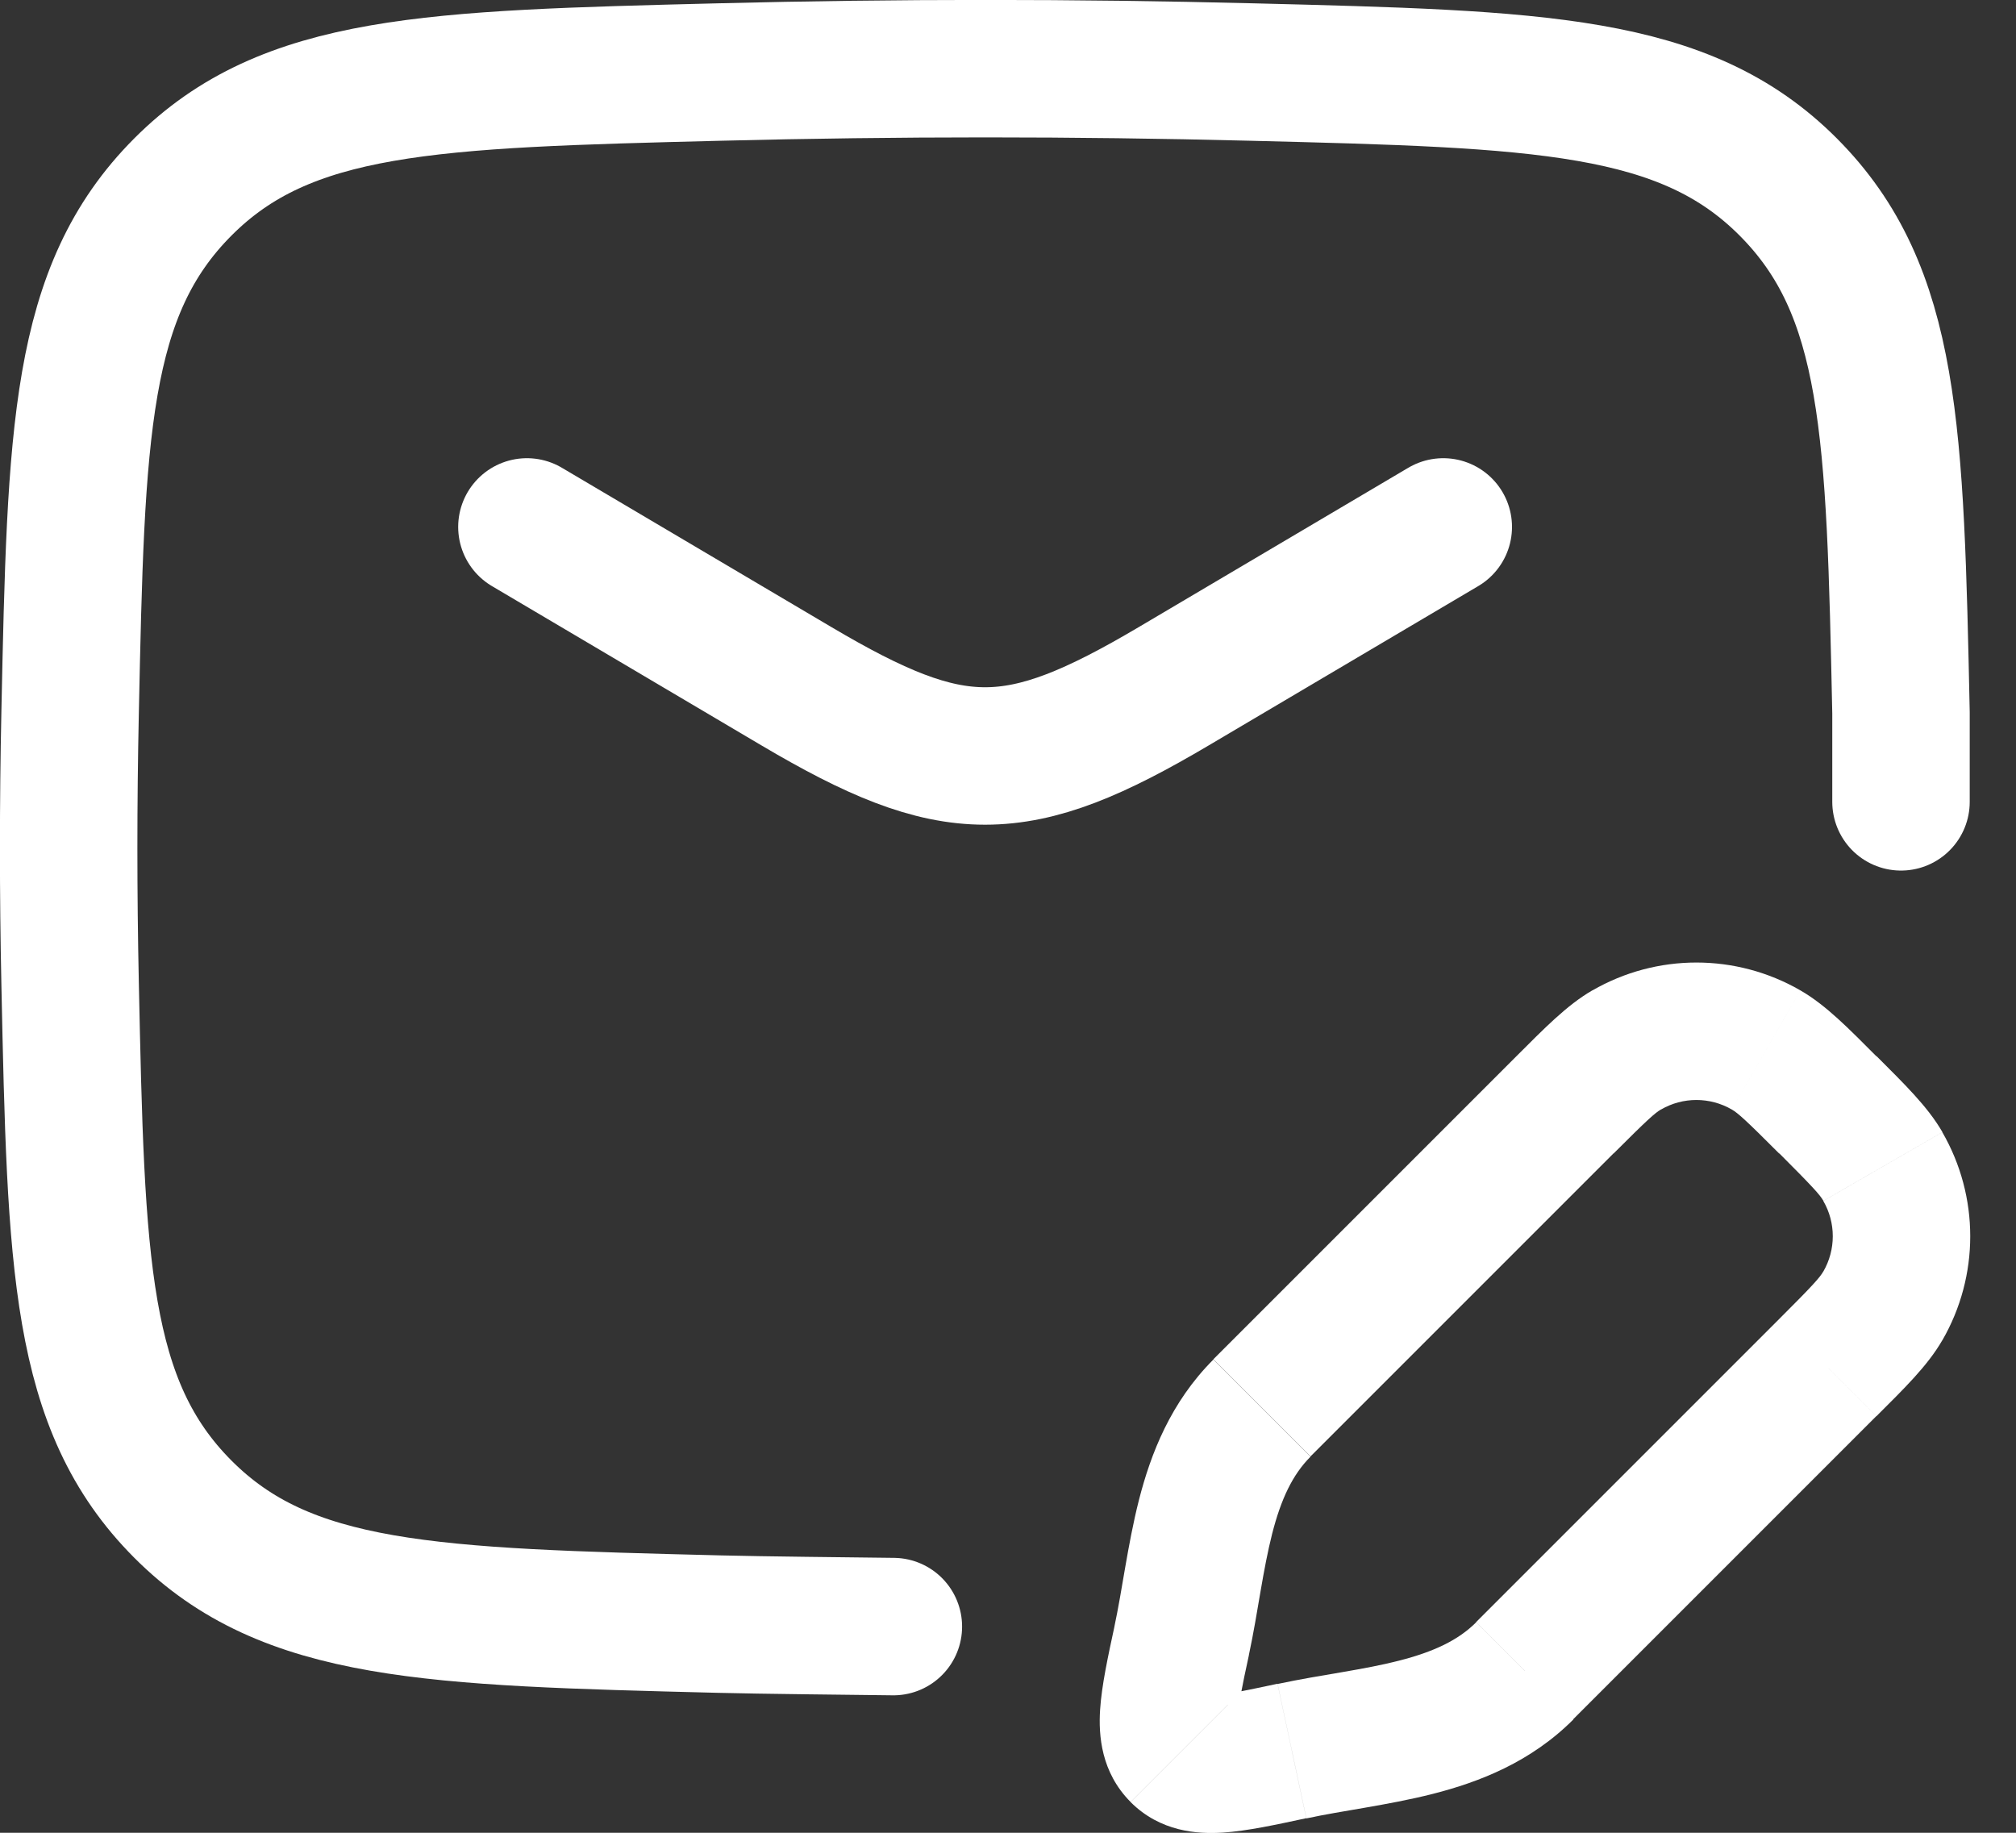
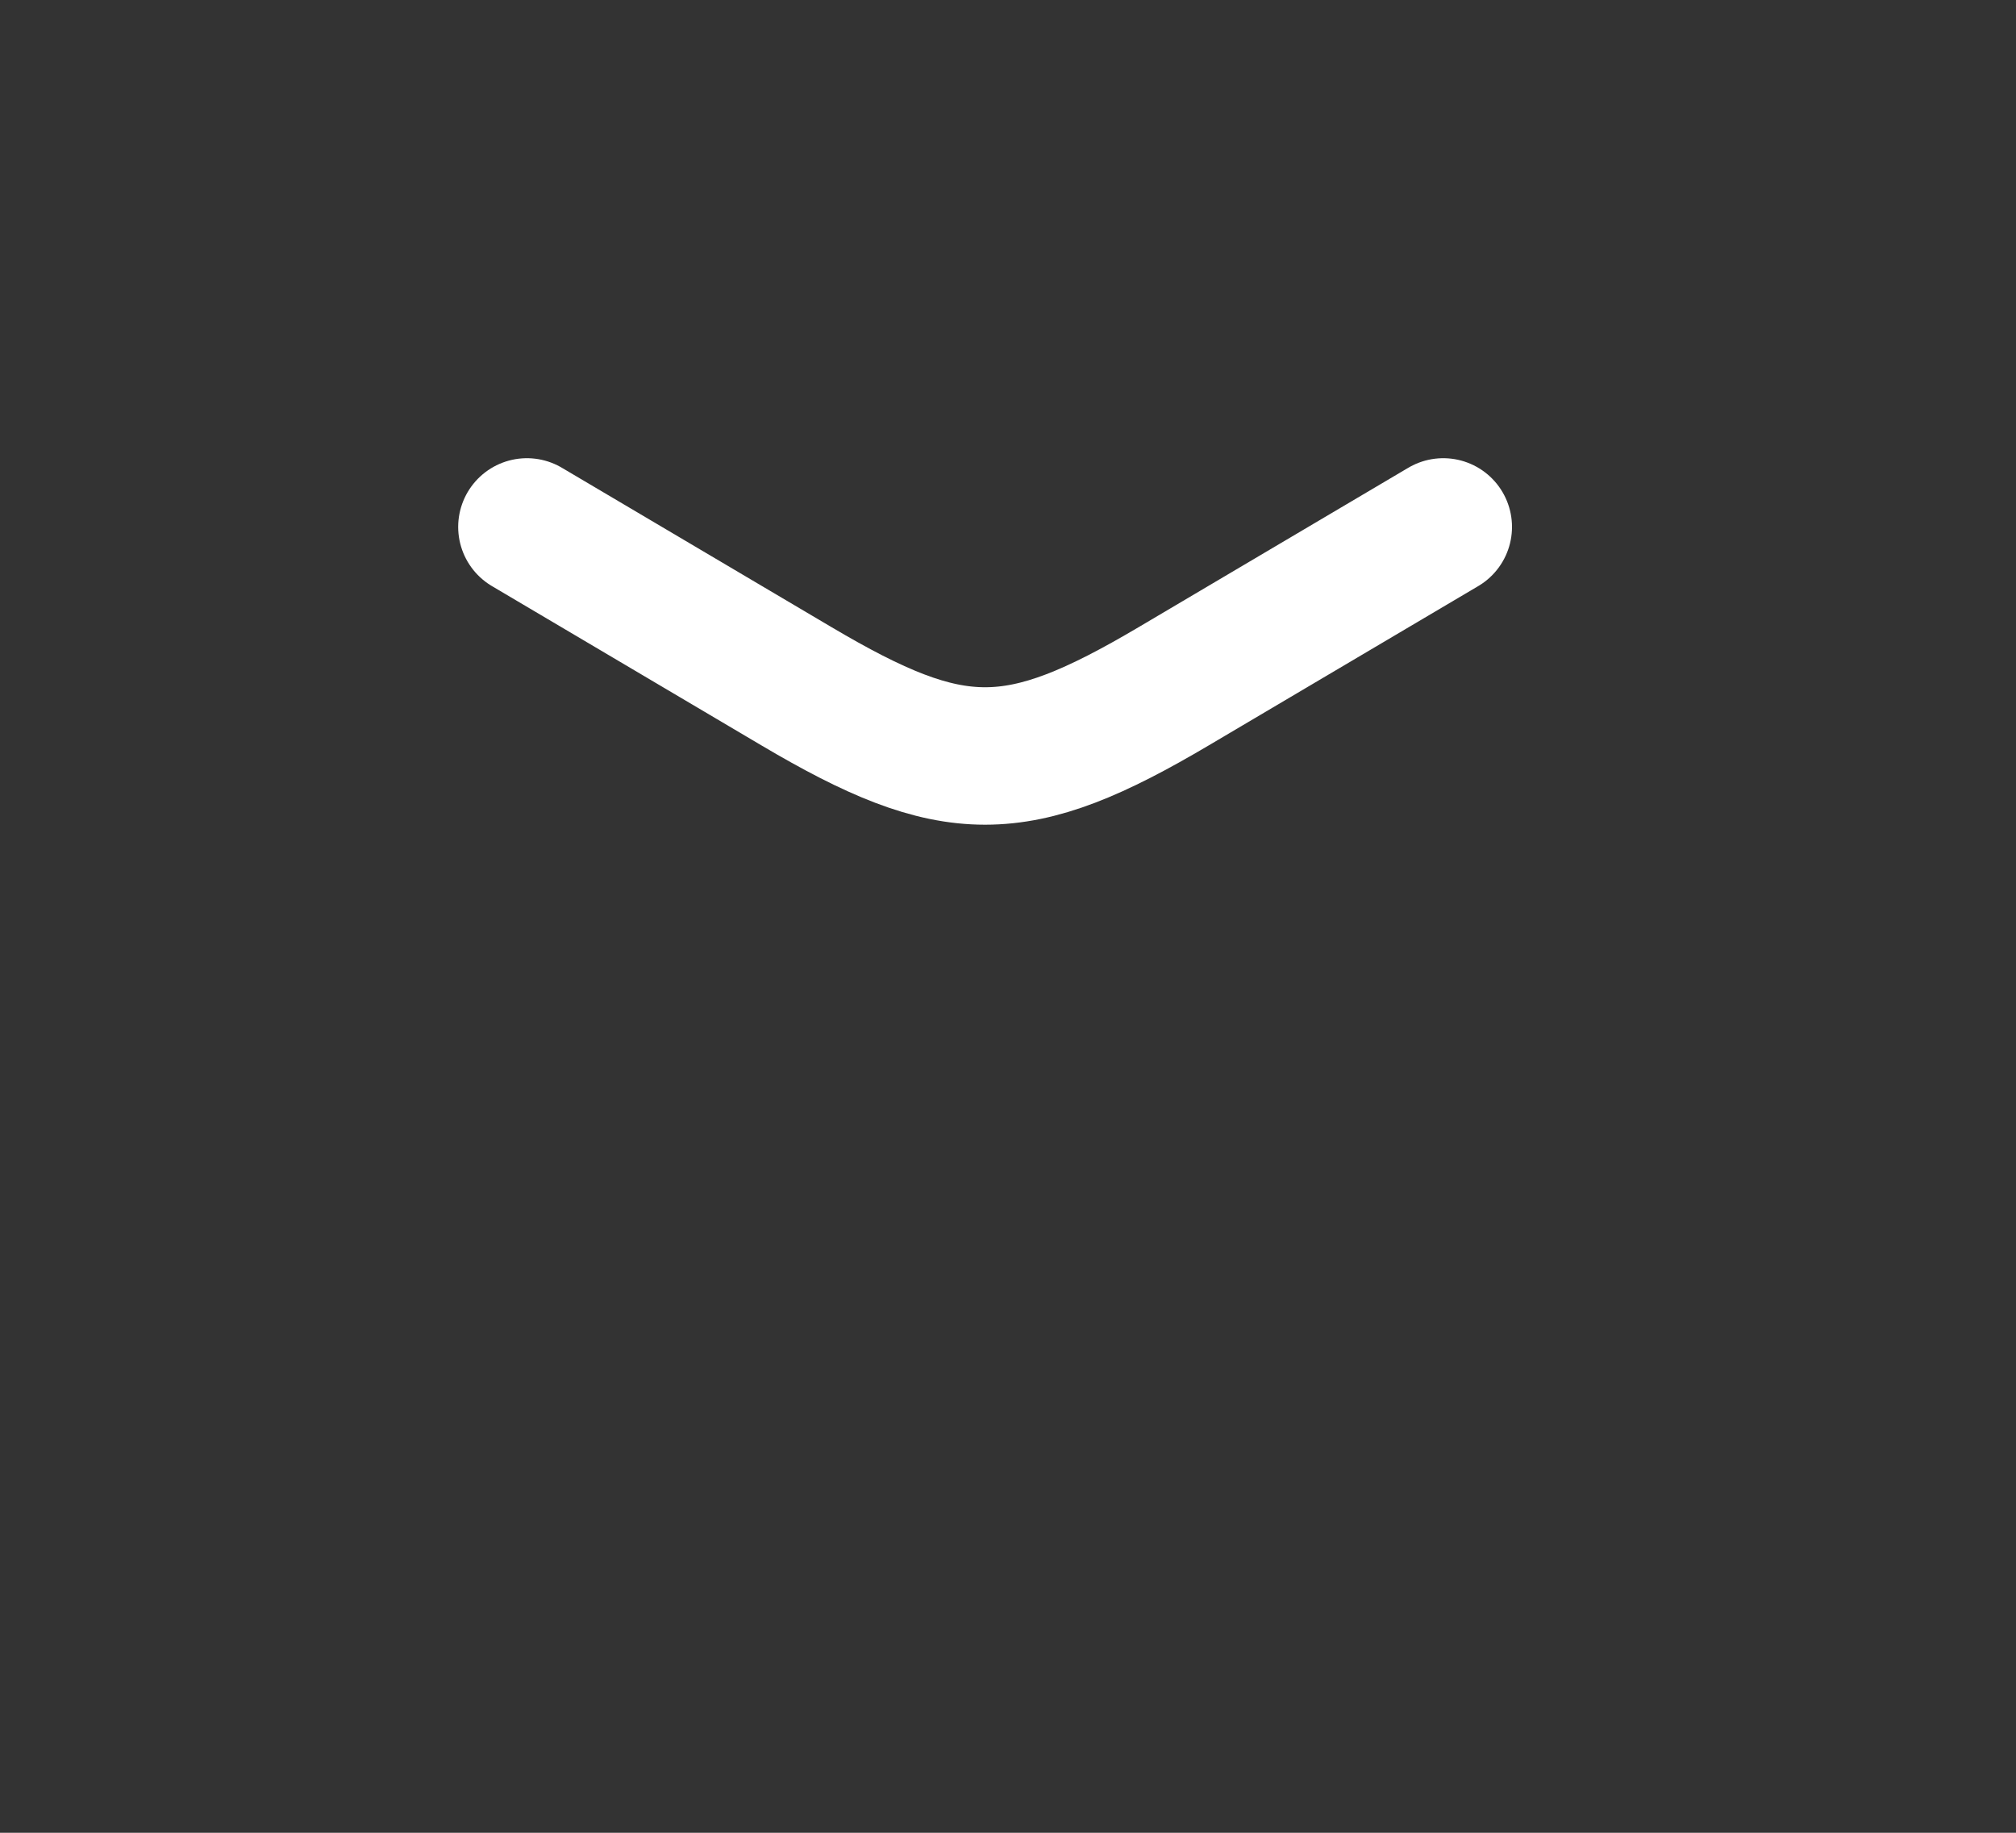
<svg xmlns="http://www.w3.org/2000/svg" fill="none" viewBox="0 0 22 20">
  <rect x="0" y="0" width="22" height="20" fill="#333333" stroke="none" />
  <path d="m5.75 5.75 2.942 1.739c1.715 1.014 2.401 1.014 4.116 0l2.942-1.739" stroke="#fff" stroke-linecap="round" stroke-linejoin="round" stroke-width="1.5" />
-   <path d="m20.745 8.75v-0.972c-0.065-3.067-0.098-4.601-1.23-5.737-1.132-1.136-2.707-1.176-5.857-1.255-1.942-0.049-3.864-0.049-5.806-7e-6 -3.15 0.079-4.725 0.119-5.857 1.255-1.132 1.136-1.165 2.67-1.23 5.737-0.021 0.986-0.021 1.967 2e-6 2.953 0.065 3.067 0.098 4.601 1.23 5.737 1.132 1.136 2.707 1.176 5.857 1.255 0.468 0.012 1.431 0.021 1.897 0.027" stroke="#fff" stroke-linecap="round" stroke-linejoin="round" stroke-width="1.5" />
-   <path d="m14.098 19.106-0.157-0.733 0.157 0.733zm-1.203-1.203 0.733 0.157-0.733-0.157zm0.876-2.541-0.53-0.53 0.53 0.53zm2.868 2.868 0.53 0.53-0.53-0.53zm3.908-5.502 0.649-0.375-0.649 0.375zm-0.6 2.194-0.53-0.53 0.53 0.53zm0.6-0.673 0.649 0.375-0.649-0.375zm-1.274-2.794 0.375-0.649-0.375 0.649zm-2.194 0.6 0.53 0.53-0.53-0.53zm0.673-0.6-0.375-0.649 0.375 0.649zm2.194 3.468-0.53-0.53-3.308 3.308 0.53 0.53 0.53 0.53 3.308-3.308-0.53-0.53zm-6.175 0.44 0.53 0.53 3.308-3.308-0.53-0.53-0.53-0.53-3.308 3.308 0.53 0.53zm0.327 3.744-0.157-0.733c-0.175 0.037-0.316 0.067-0.436 0.09-0.121 0.023-0.201 0.033-0.255 0.037-0.056 0.004-0.052-3e-3 -0.017 0.006 0.047 0.012 0.111 0.043 0.166 0.097l-1.061 1.061c0.324 0.324 0.728 0.351 1.007 0.333 0.266-0.017 0.589-0.088 0.91-0.157l-0.157-0.733zm-1.203-1.203-0.733-0.157c-0.069 0.321-0.14 0.644-0.157 0.91-0.018 0.279 0.01 0.683 0.333 1.007l1.061-1.061c0.055 0.055 0.085 0.119 0.097 0.166 0.009 0.035 0.002 0.038 0.006-0.017 0.003-0.054 0.014-0.134 0.037-0.255 0.022-0.12 0.052-0.261 0.09-0.436l-0.733-0.157zm7.052-5.848-0.53 0.53c0.367 0.367 0.443 0.452 0.481 0.518l0.65-0.375 0.649-0.375c-0.162-0.281-0.42-0.529-0.719-0.829l-0.53 0.53zm0 2.868 0.53 0.53c0.299-0.299 0.557-0.548 0.719-0.829l-0.649-0.375-0.65-0.375c-0.038 0.066-0.113 0.151-0.481 0.518l0.53 0.53zm0.6-2.194-0.65 0.375c0.138 0.238 0.138 0.532 0 0.771l0.65 0.375 0.649 0.375c0.406-0.703 0.406-1.568 0-2.271l-0.649 0.375zm-0.6-0.673 0.53-0.53c-0.299-0.299-0.548-0.557-0.829-0.719l-0.375 0.649-0.375 0.65c0.066 0.038 0.151 0.113 0.518 0.481l0.53-0.53zm-2.868 0 0.53 0.53c0.367-0.367 0.452-0.443 0.518-0.481l-0.375-0.65-0.375-0.649c-0.28 0.162-0.529 0.42-0.829 0.719l0.53 0.53zm2.194-0.6 0.375-0.649c-0.703-0.406-1.568-0.406-2.271 0l0.375 0.649 0.375 0.65c0.238-0.138 0.532-0.138 0.771 0l0.375-0.65zm-2.634 6.776-0.53-0.53c-0.196 0.196-0.463 0.322-0.843 0.419-0.19 0.049-0.393 0.086-0.619 0.125-0.217 0.037-0.466 0.078-0.705 0.129l0.314 1.467c0.202-0.043 0.409-0.077 0.647-0.118 0.23-0.04 0.483-0.086 0.735-0.15 0.505-0.129 1.067-0.346 1.532-0.812l-0.53-0.53zm-3.744-0.327 0.733 0.157c0.051-0.239 0.092-0.488 0.129-0.705 0.039-0.226 0.077-0.429 0.125-0.619 0.097-0.38 0.223-0.647 0.419-0.843l-0.53-0.53-0.53-0.53c-0.465 0.465-0.683 1.027-0.812 1.532-0.064 0.252-0.11 0.505-0.15 0.735-0.041 0.239-0.075 0.445-0.118 0.647l0.733 0.157z" fill="#fff" />
</svg>